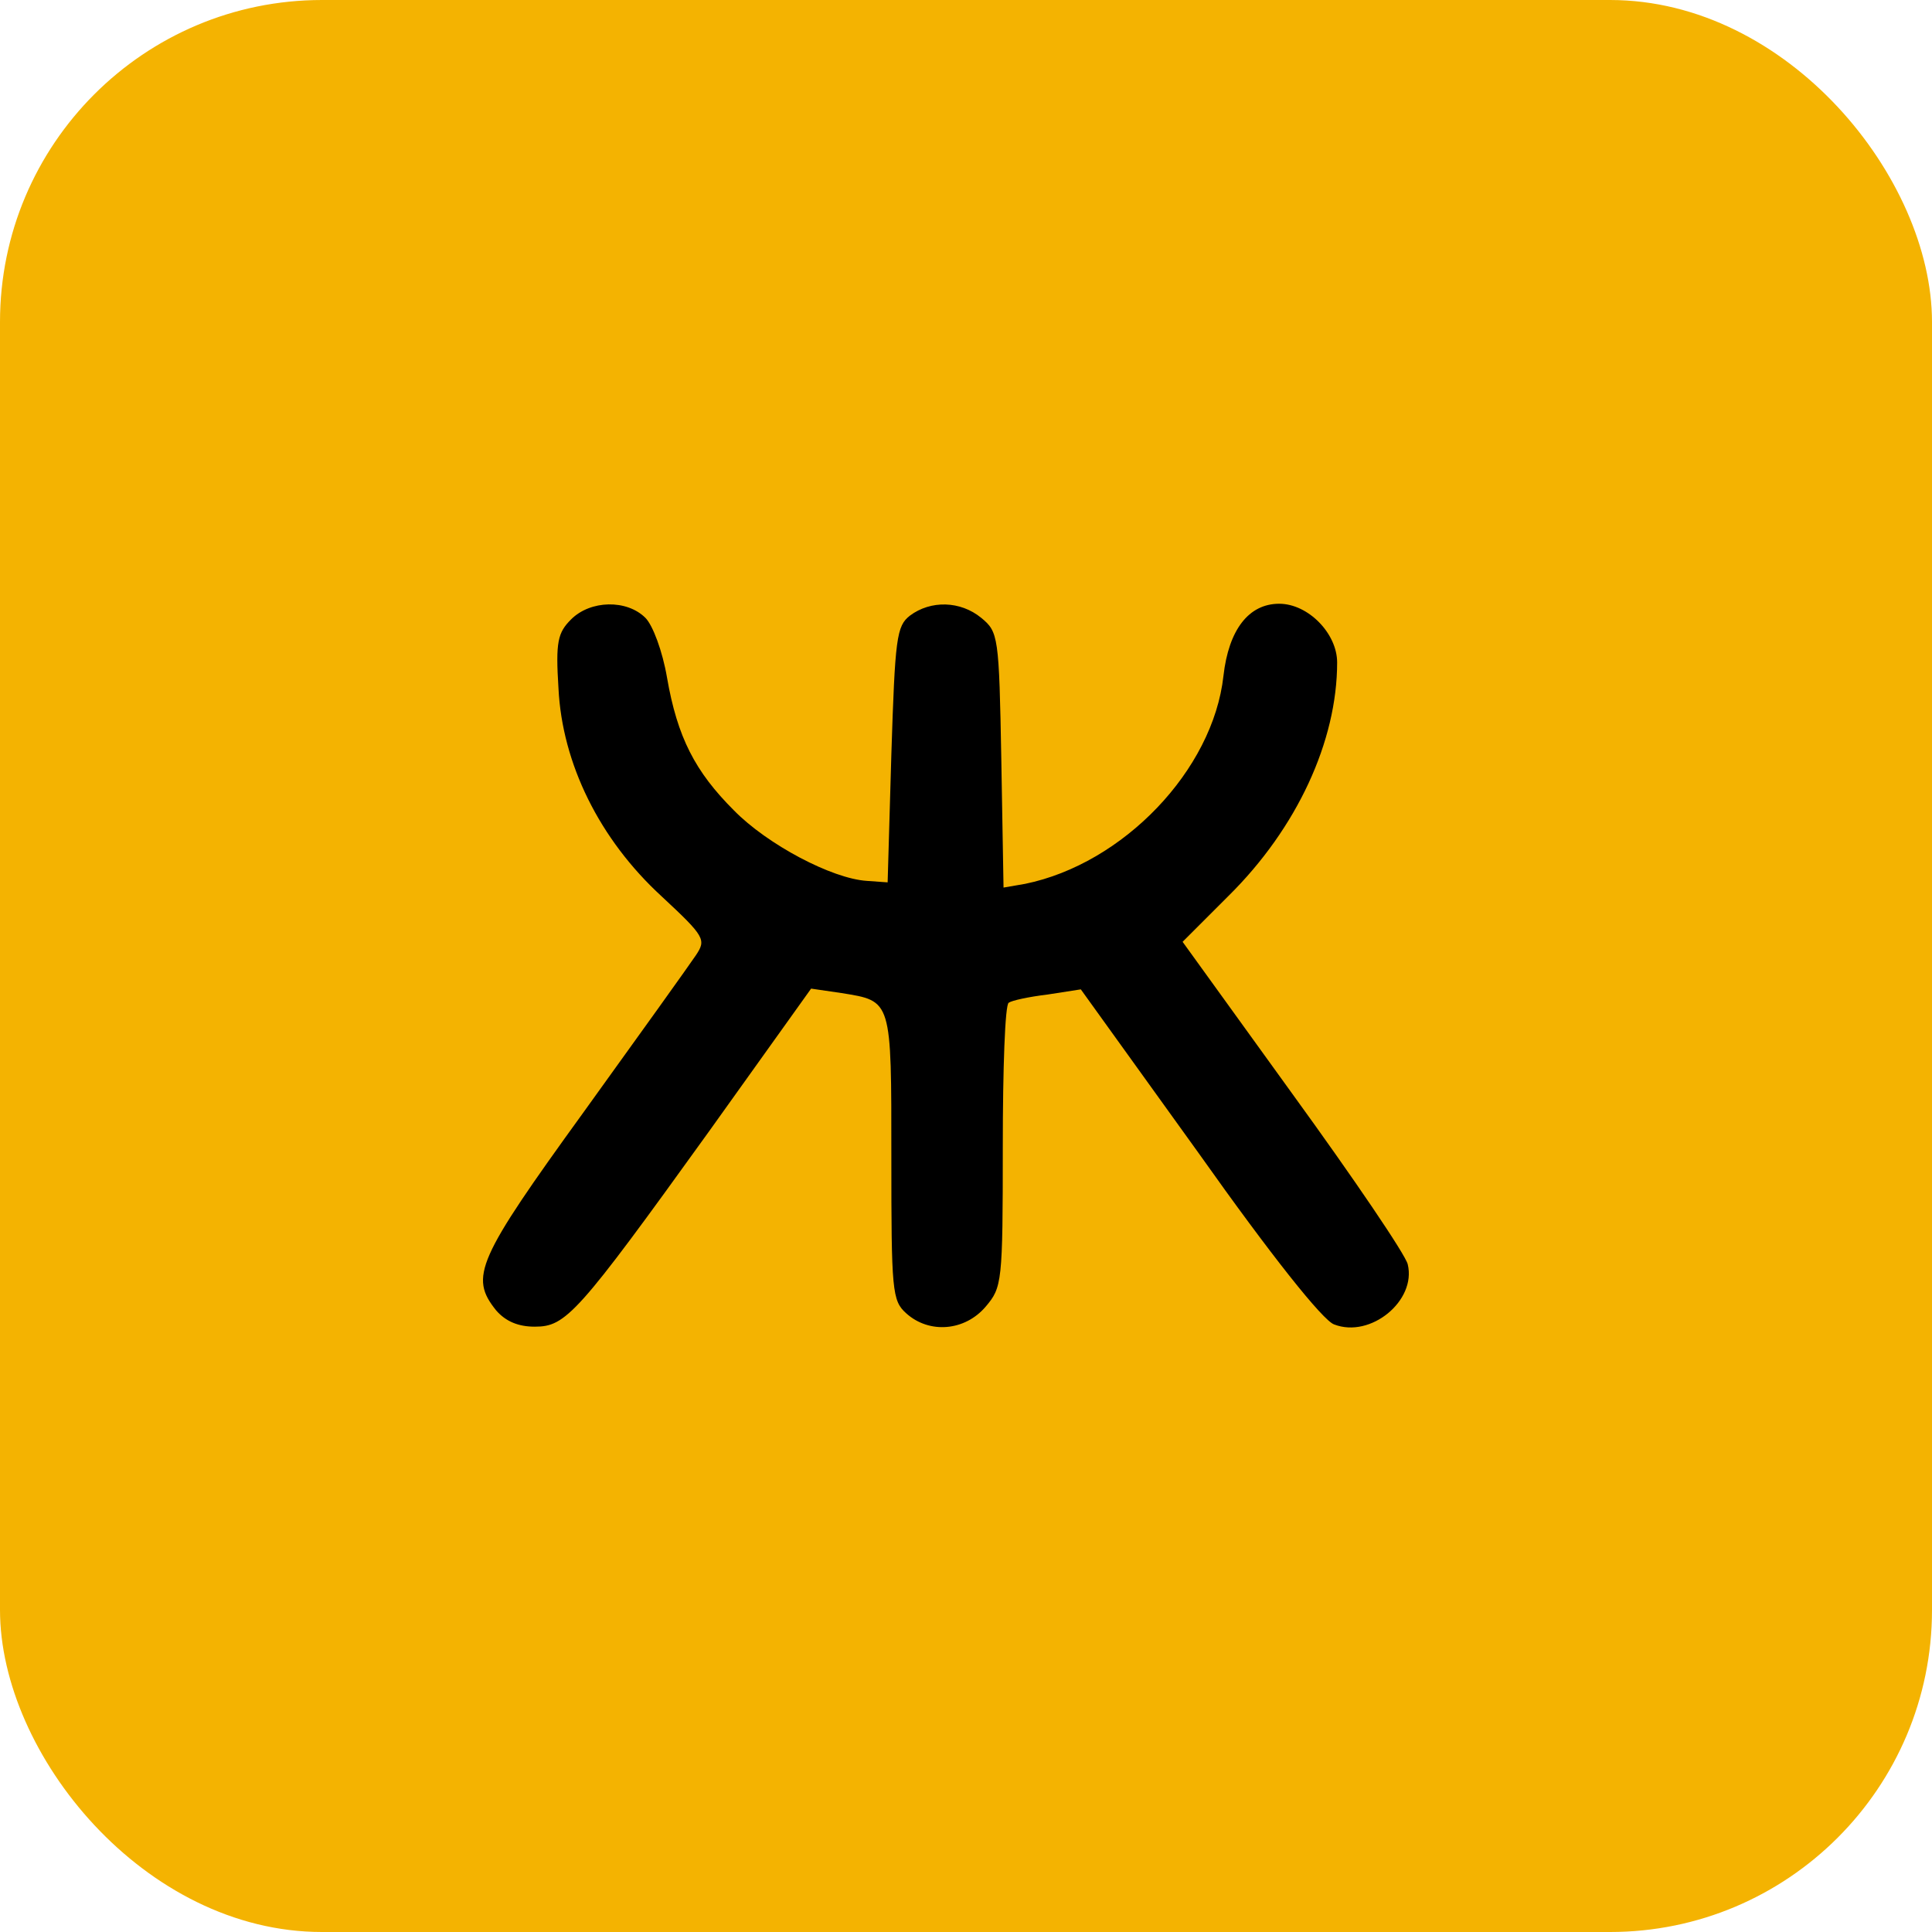
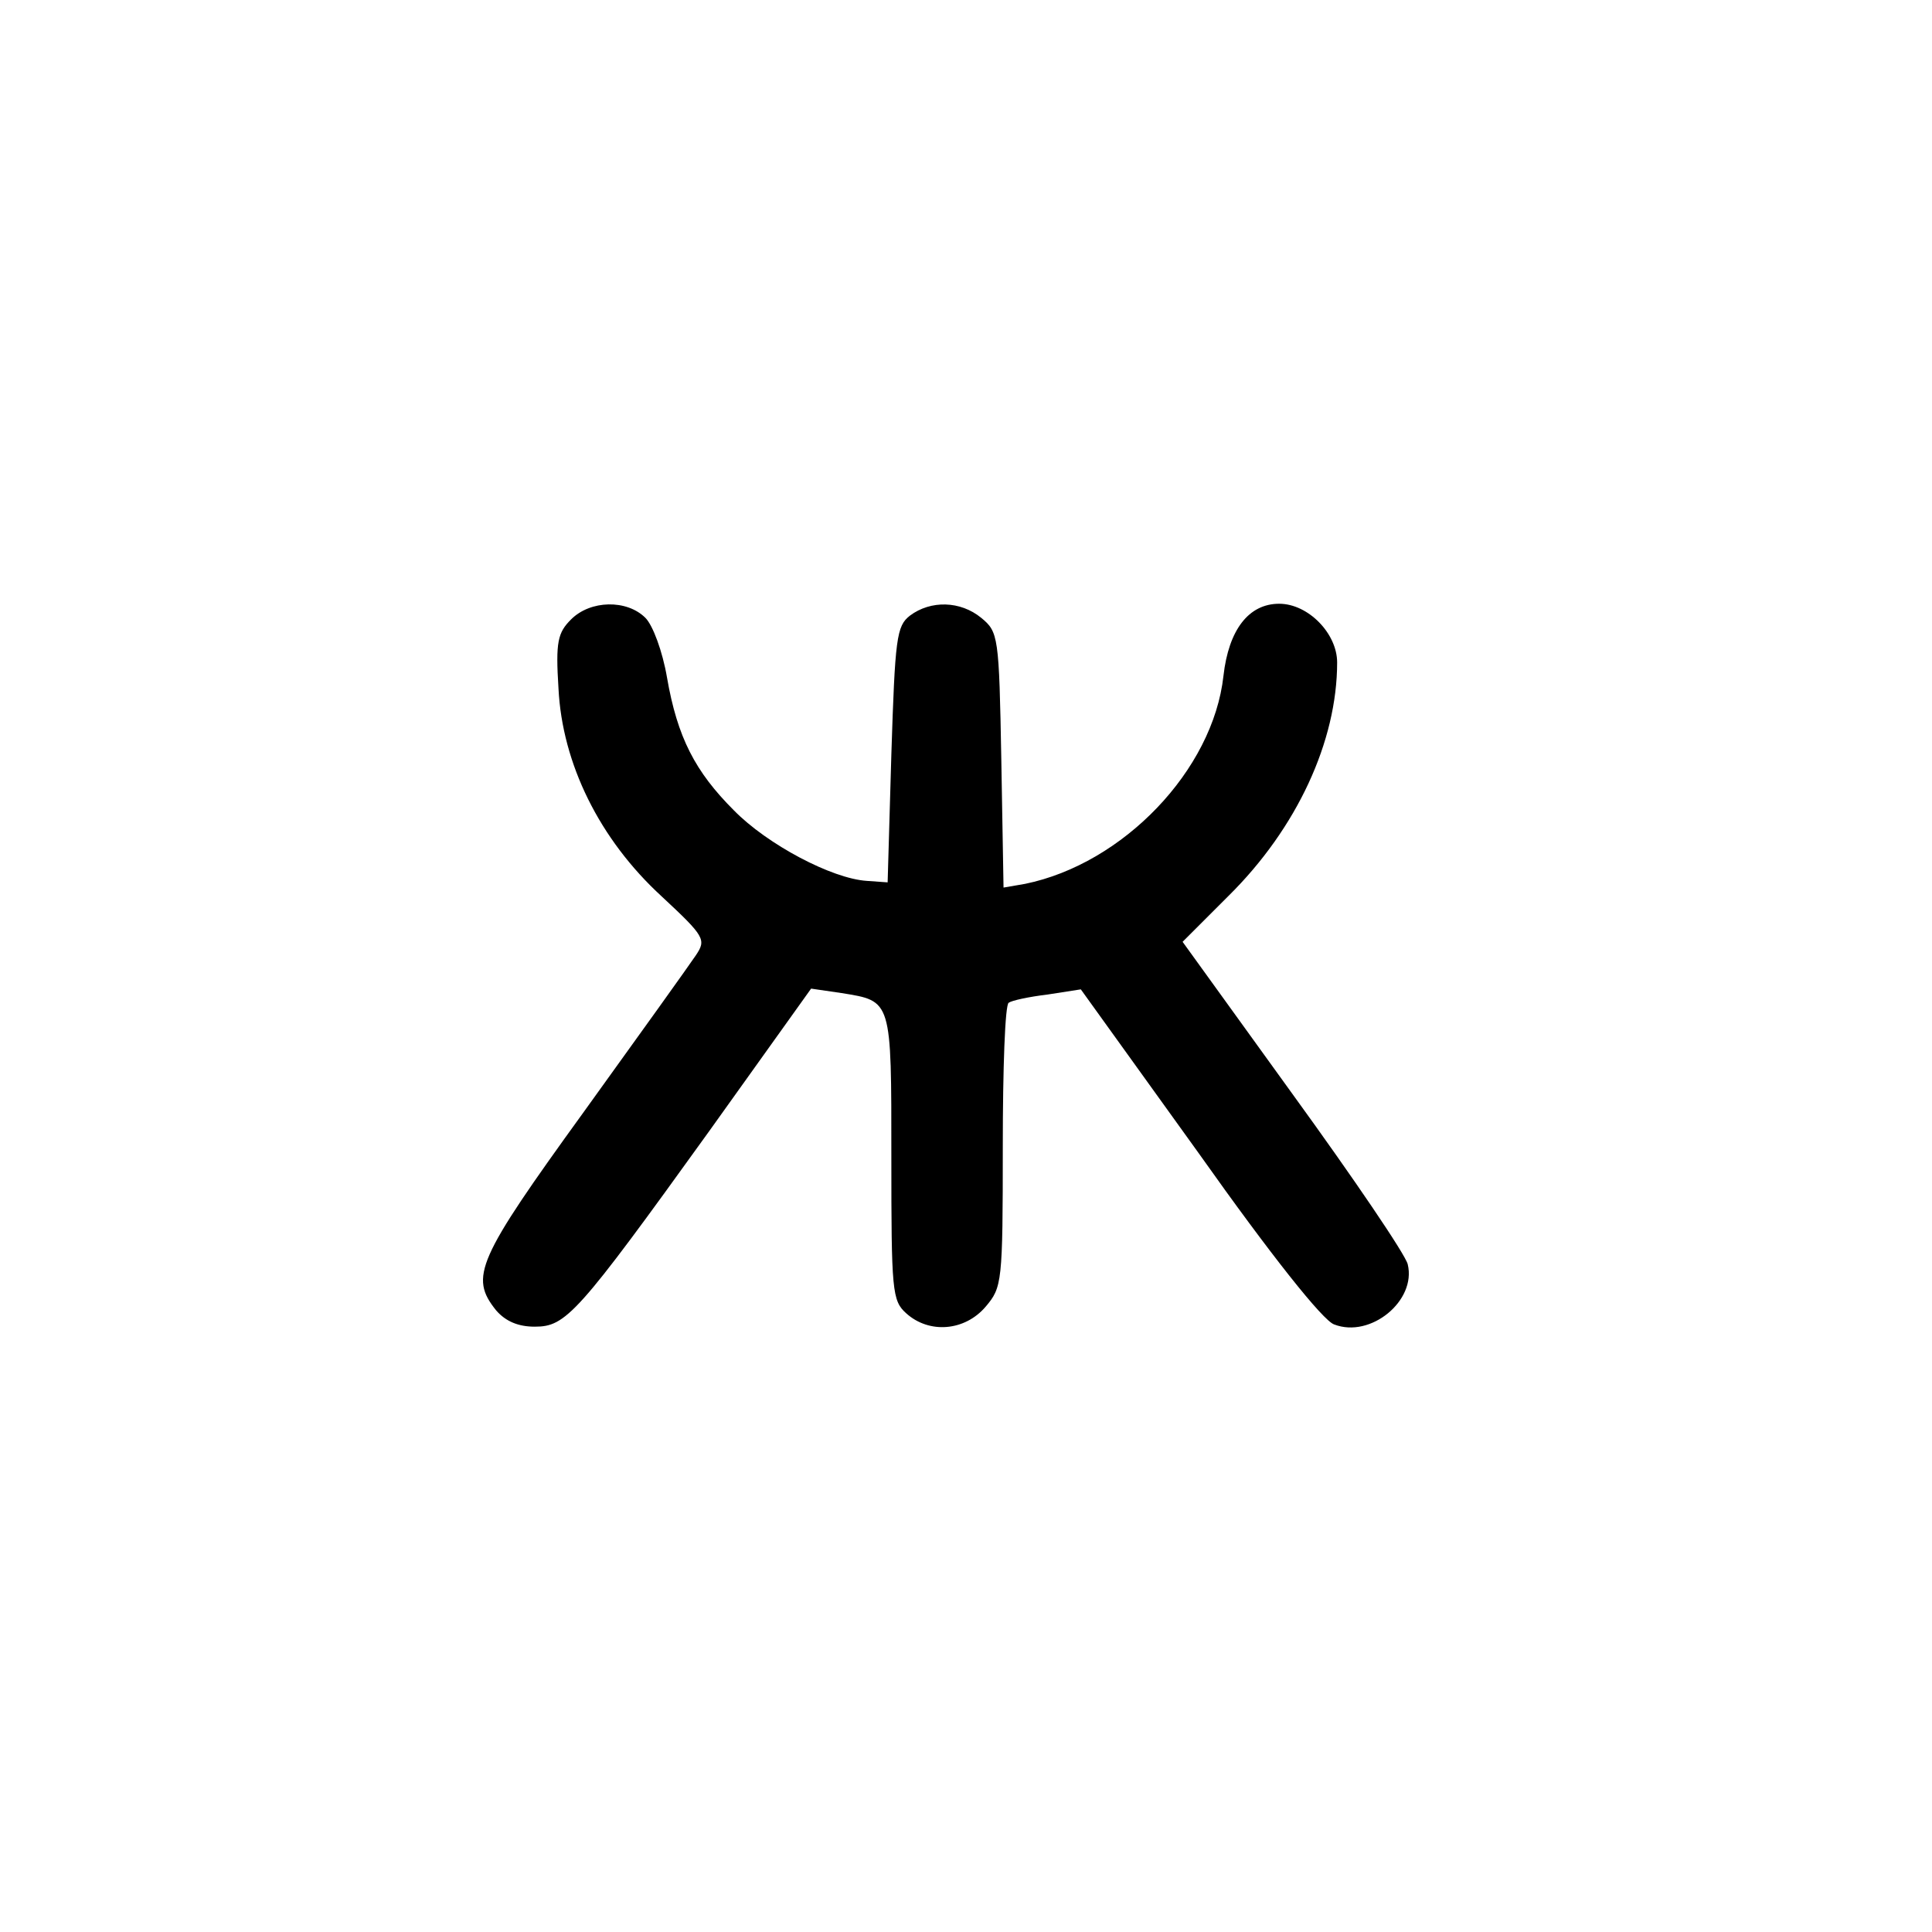
<svg xmlns="http://www.w3.org/2000/svg" width="180" height="180" viewBox="0 0 180 180" fill="none">
  <g clip-path="url(#clip0_421_116)">
-     <rect width="180" height="180" fill="#F4B301" />
    <path d="M53.21 57.704C51.964 58.95 51.757 59.78 52.033 64.141C52.38 71.133 55.841 78.193 61.655 83.523C65.67 87.261 65.809 87.538 64.84 88.992C64.286 89.823 59.579 96.399 54.387 103.598C44.419 117.373 43.727 118.965 46.219 122.08C47.119 123.119 48.295 123.603 49.818 123.603C52.726 123.603 53.764 122.496 66.016 105.467L75.569 92.107L78.407 92.522C83.114 93.284 83.045 93.076 83.045 107.82C83.045 120.28 83.114 121.18 84.429 122.357C86.575 124.295 89.898 124.018 91.836 121.734C93.359 119.934 93.428 119.519 93.428 106.782C93.428 99.583 93.636 93.561 93.982 93.422C94.259 93.215 95.851 92.868 97.582 92.661L100.697 92.176L111.703 107.474C118.417 116.958 123.263 123.049 124.301 123.395C127.693 124.711 131.985 121.18 131.154 117.788C130.947 116.889 126.101 109.759 120.425 101.937L110.18 87.746L114.472 83.454C120.84 77.155 124.578 69.056 124.578 61.719C124.578 59.019 121.878 56.25 119.179 56.25C116.341 56.25 114.472 58.673 113.987 62.965C113.018 71.756 104.642 80.478 95.505 82.347L93.497 82.693L93.29 70.787C93.082 59.227 93.013 58.88 91.421 57.565C89.483 55.973 86.714 55.904 84.775 57.358C83.529 58.327 83.391 59.434 83.045 70.302L82.699 82.208L80.761 82.07C77.507 81.862 71.485 78.678 68.37 75.494C64.77 71.894 63.109 68.71 62.14 63.103C61.724 60.68 60.825 58.257 60.132 57.565C58.402 55.835 55.01 55.904 53.21 57.704Z" fill="black" />
  </g>
  <defs>
    <clipPath id="clip0_421_116">
      <rect width="180" height="180" rx="30" fill="white" />
    </clipPath>
  </defs>
</svg>